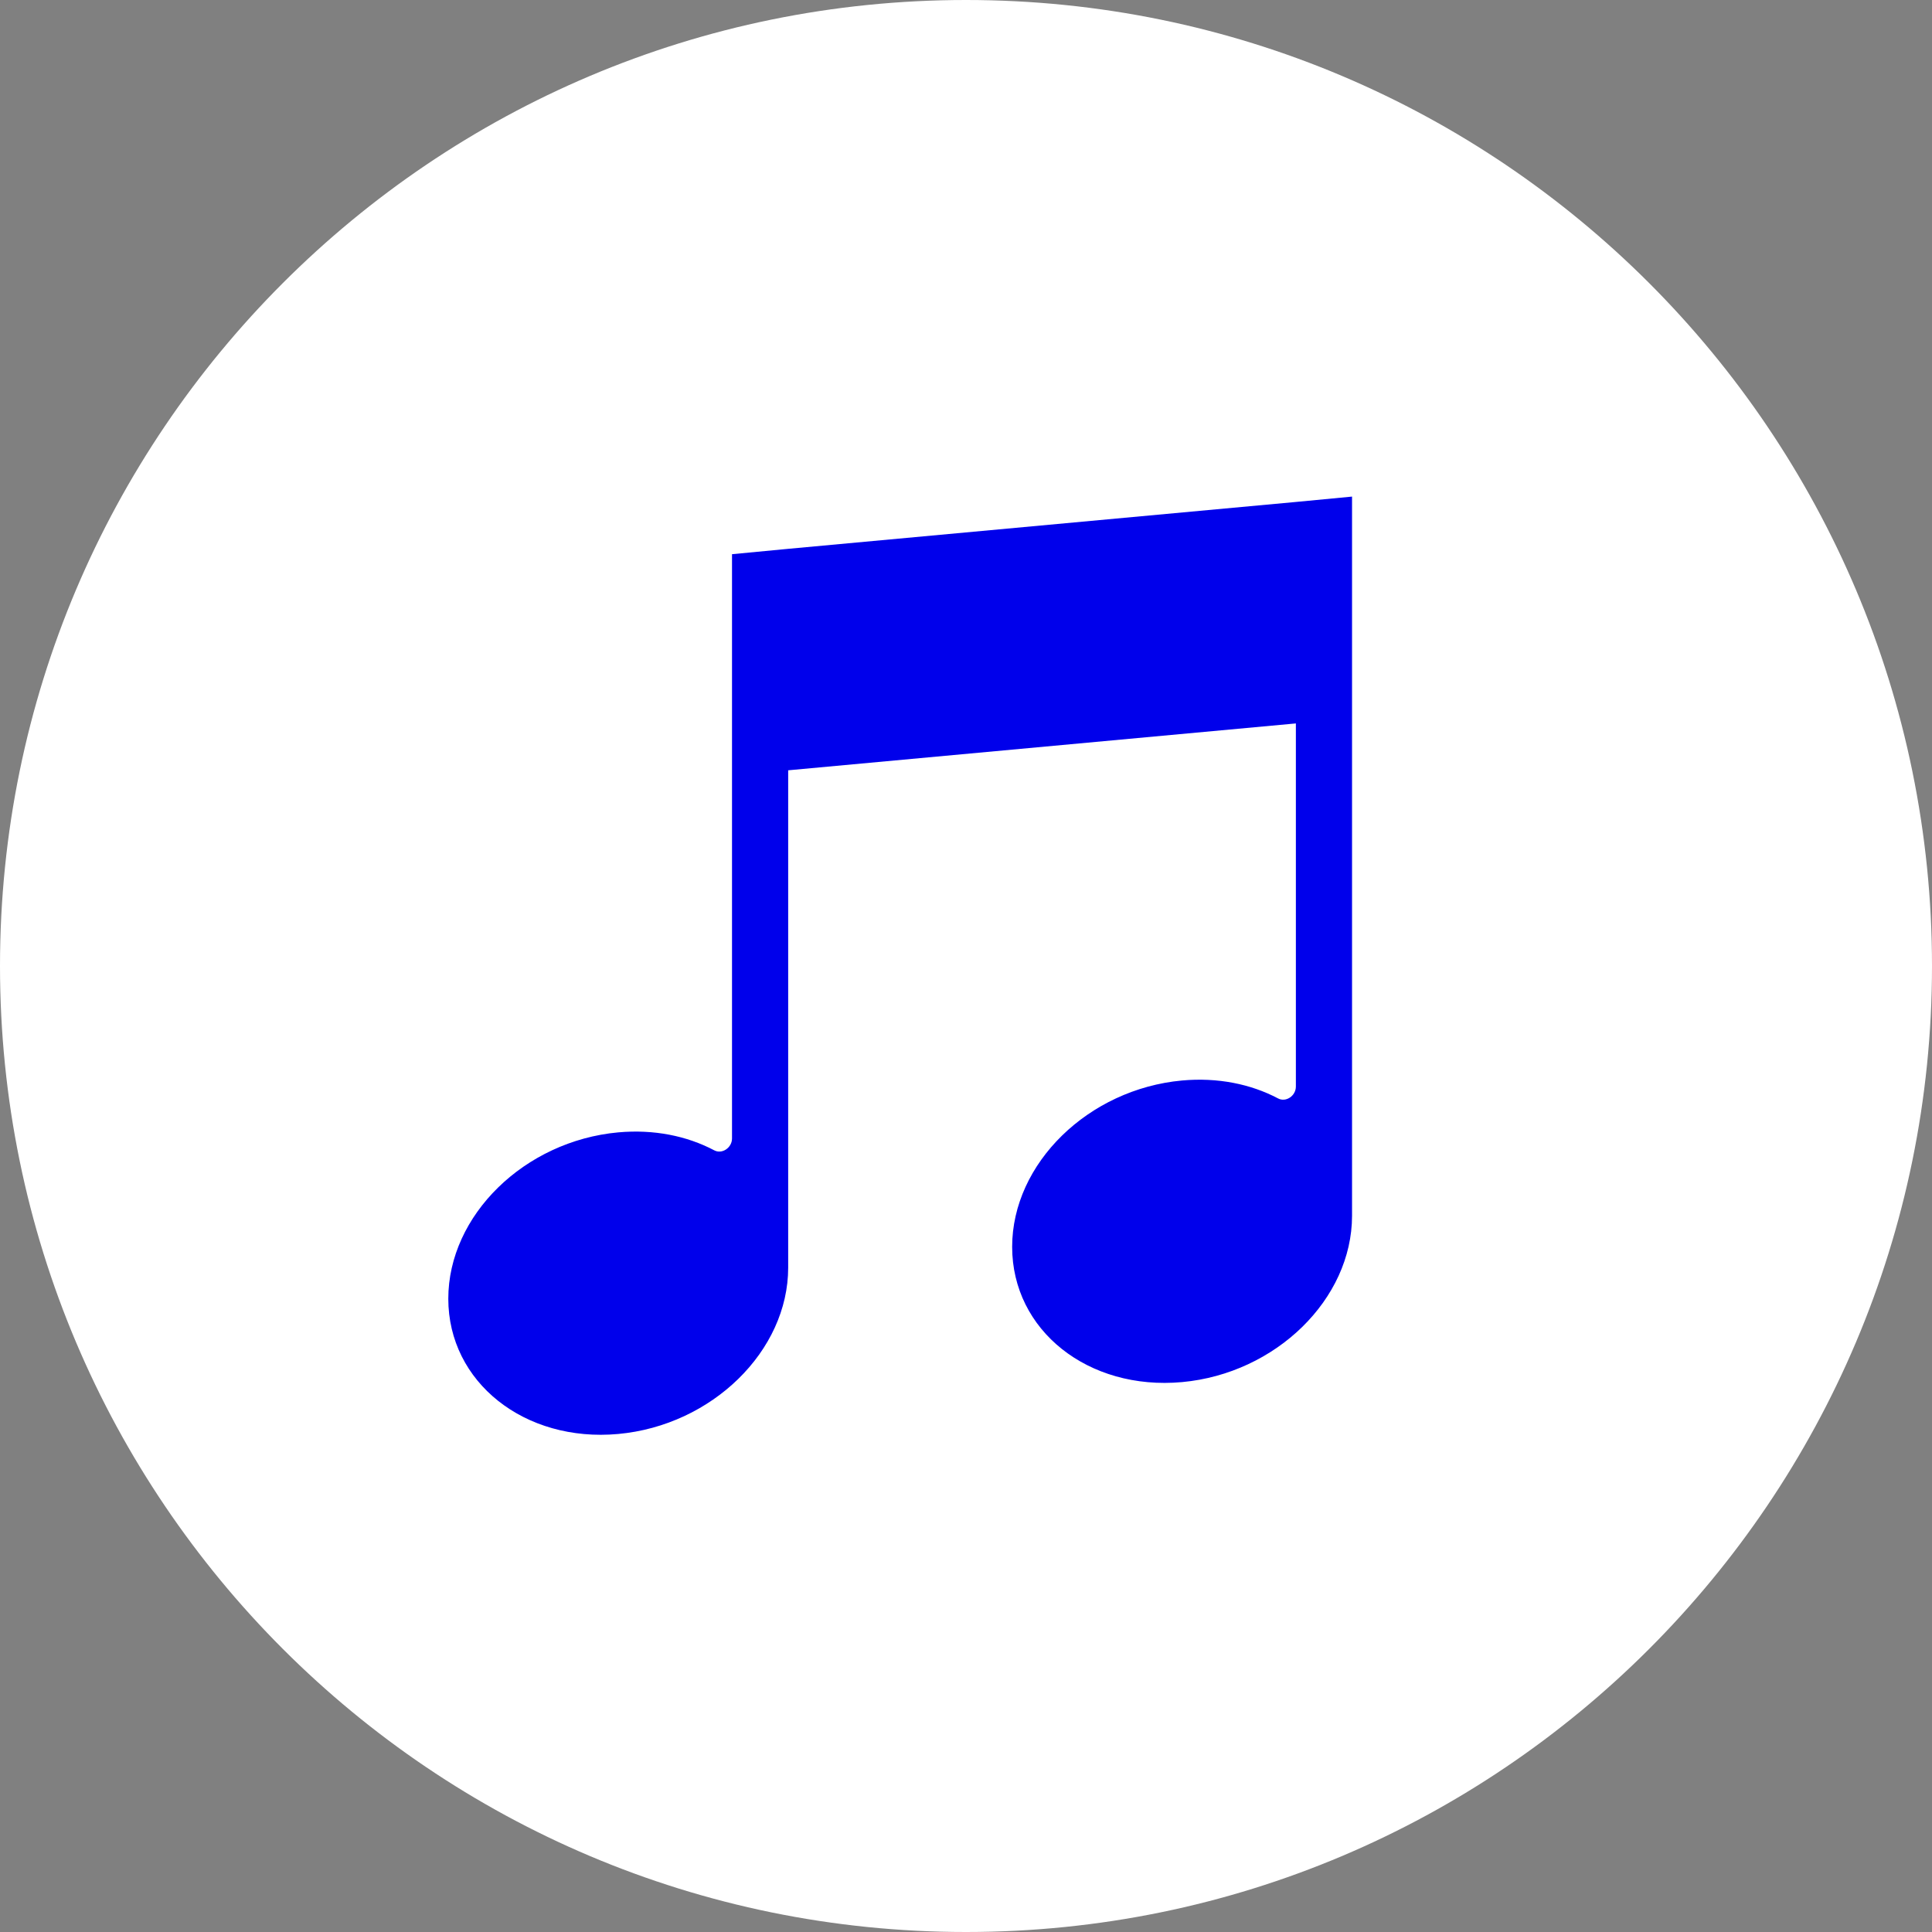
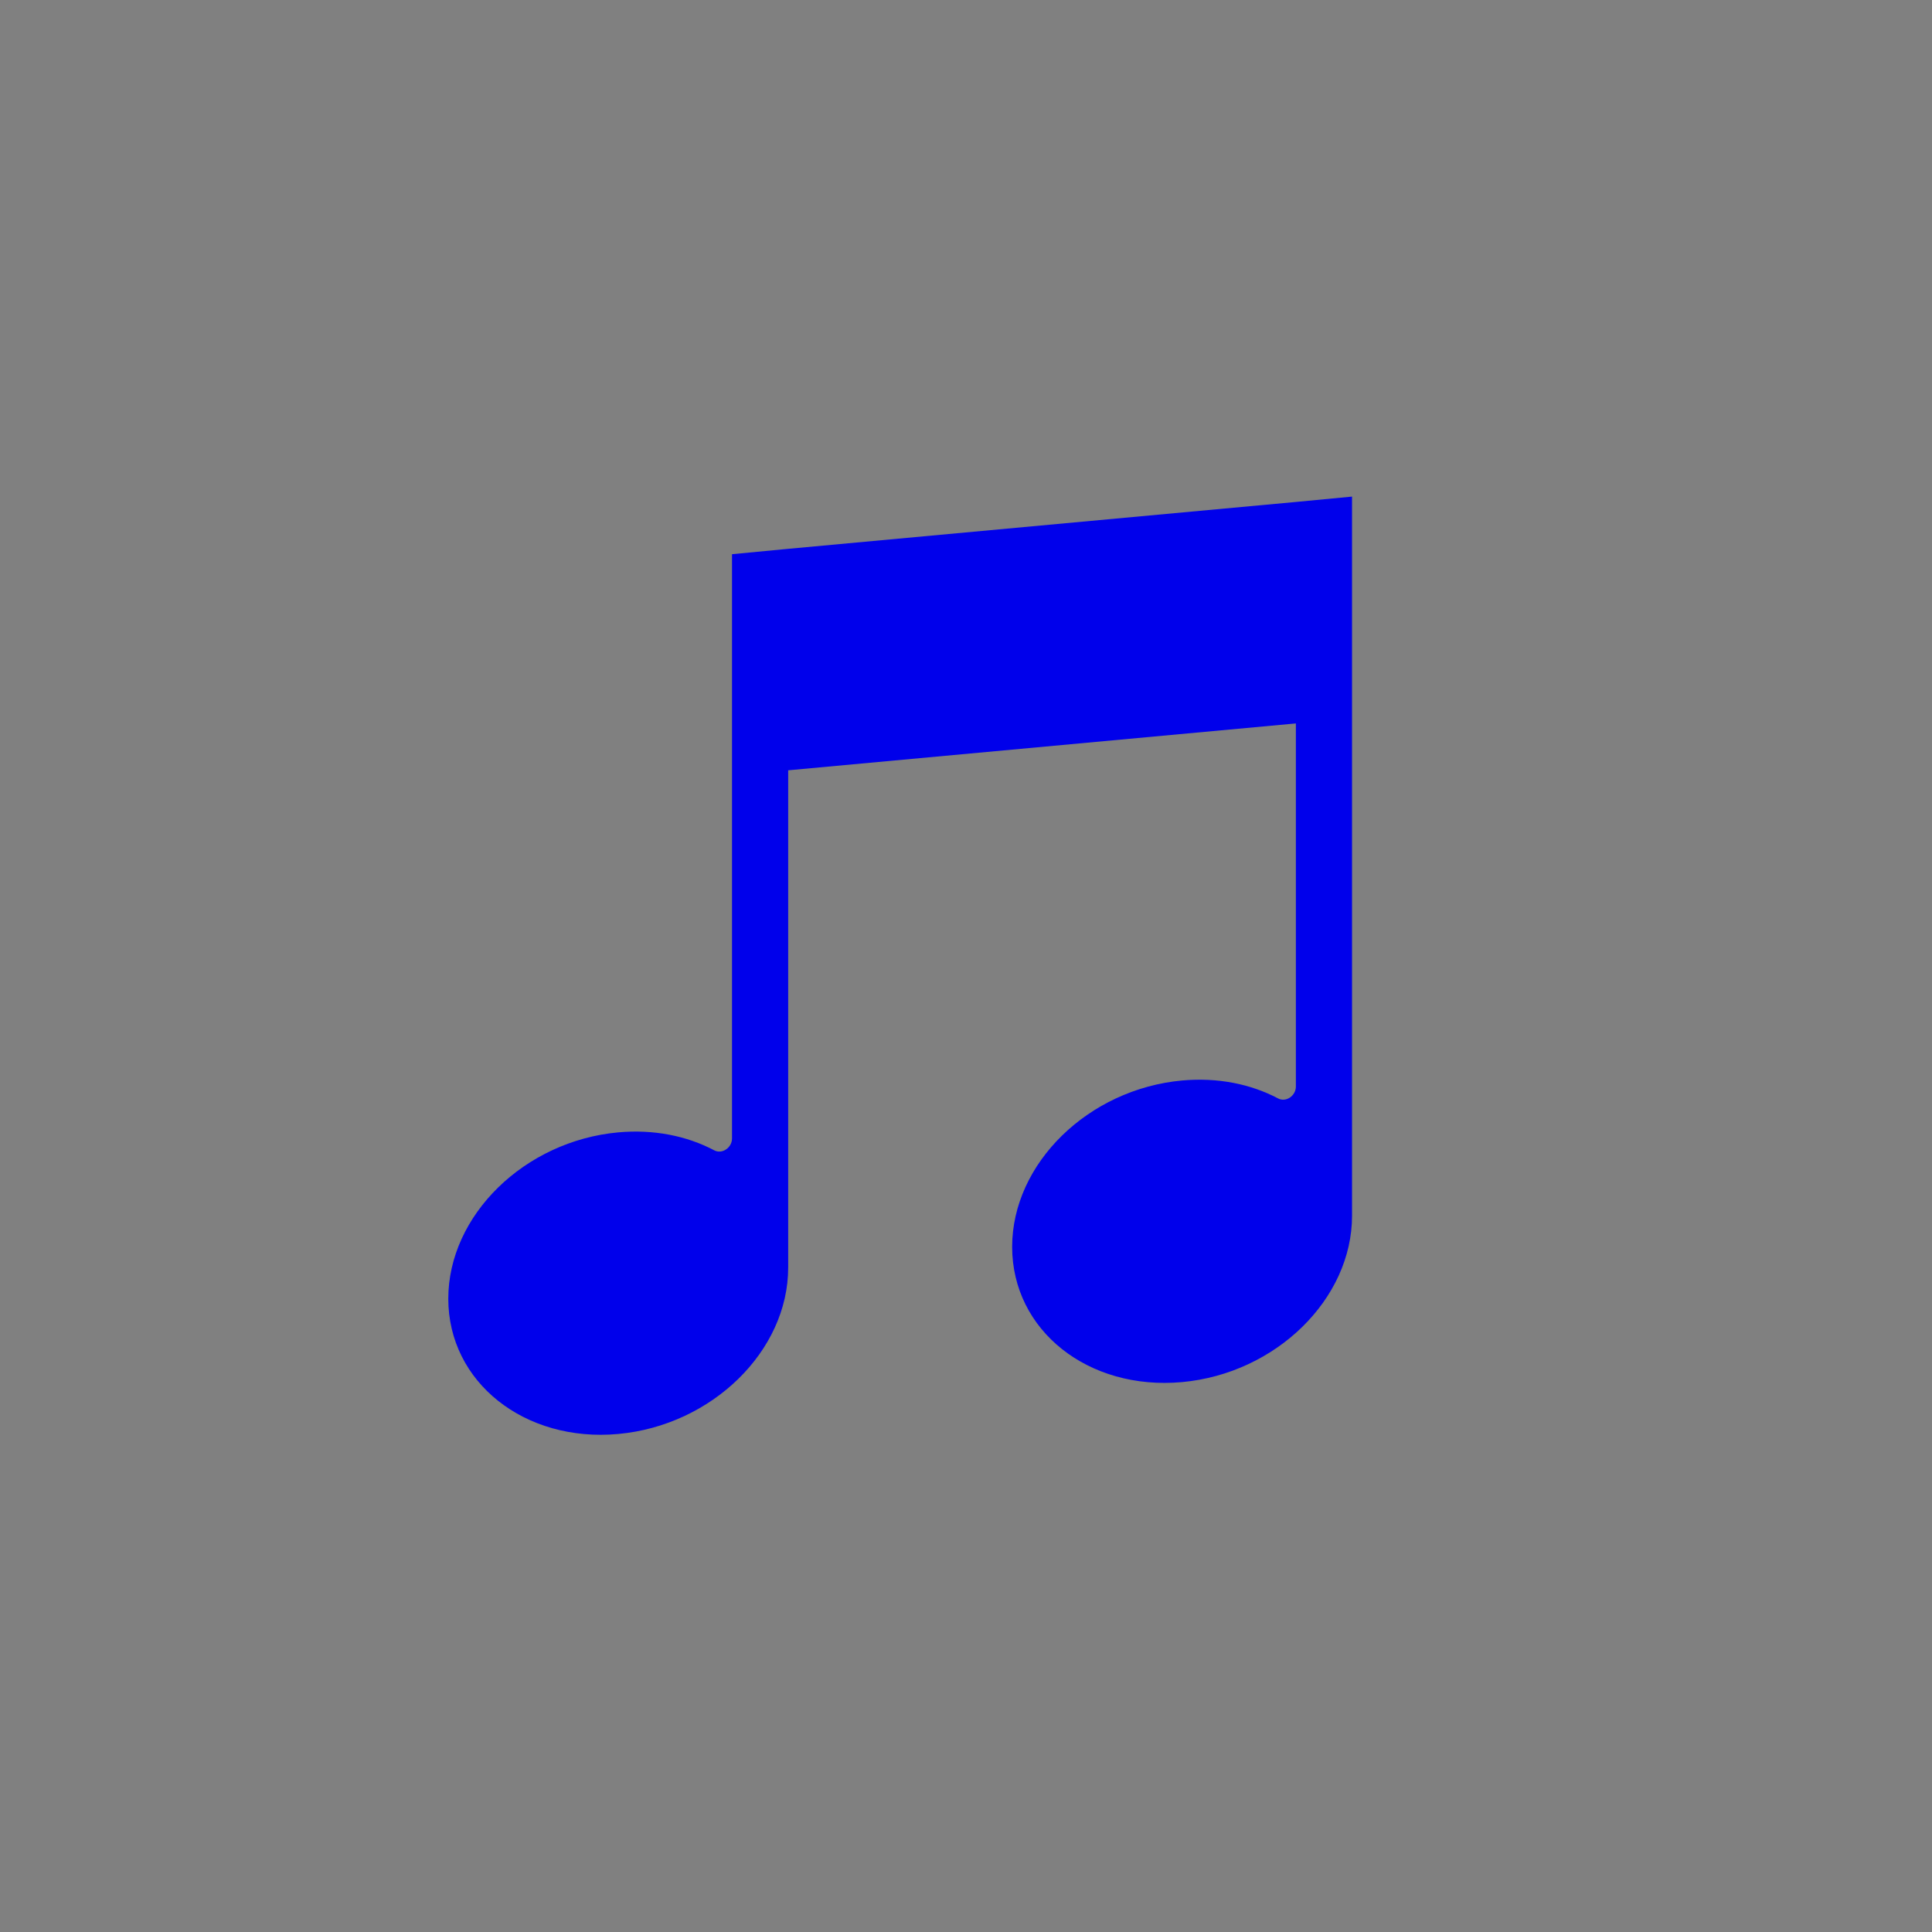
<svg xmlns="http://www.w3.org/2000/svg" id="a" viewBox="0 0 54 54">
  <rect x="0" y="0" width="54" height="54" fill="#808080" stroke="none" />
  <defs>
    <style>.b{fill:#0000eb;}.c{fill:#fff;}</style>
  </defs>
-   <path class="c" d="M54,27C54,12.09,41.91,0,27,0S0,12.09,0,27s12.09,27,27,27,27-12.09,27-27" />
  <path class="b" d="M37.79,33.98c0,2.33-2.13,4.41-4.75,4.65-2.63.24-4.75-1.45-4.75-3.78s2.13-4.41,4.75-4.65c1-.09,1.92.1,2.68.5.22.12.5-.07.5-.33v-10.15l-14.19,1.31v13.9c0,2.33-2.13,4.41-4.75,4.65-2.62.24-4.75-1.45-4.75-3.78s2.13-4.41,4.75-4.65c1-.09,1.92.1,2.68.5.22.12.5-.07.5-.33V15.49l1.57-.15,14.19-1.31,1.57-.15v20.09Z" />
</svg>